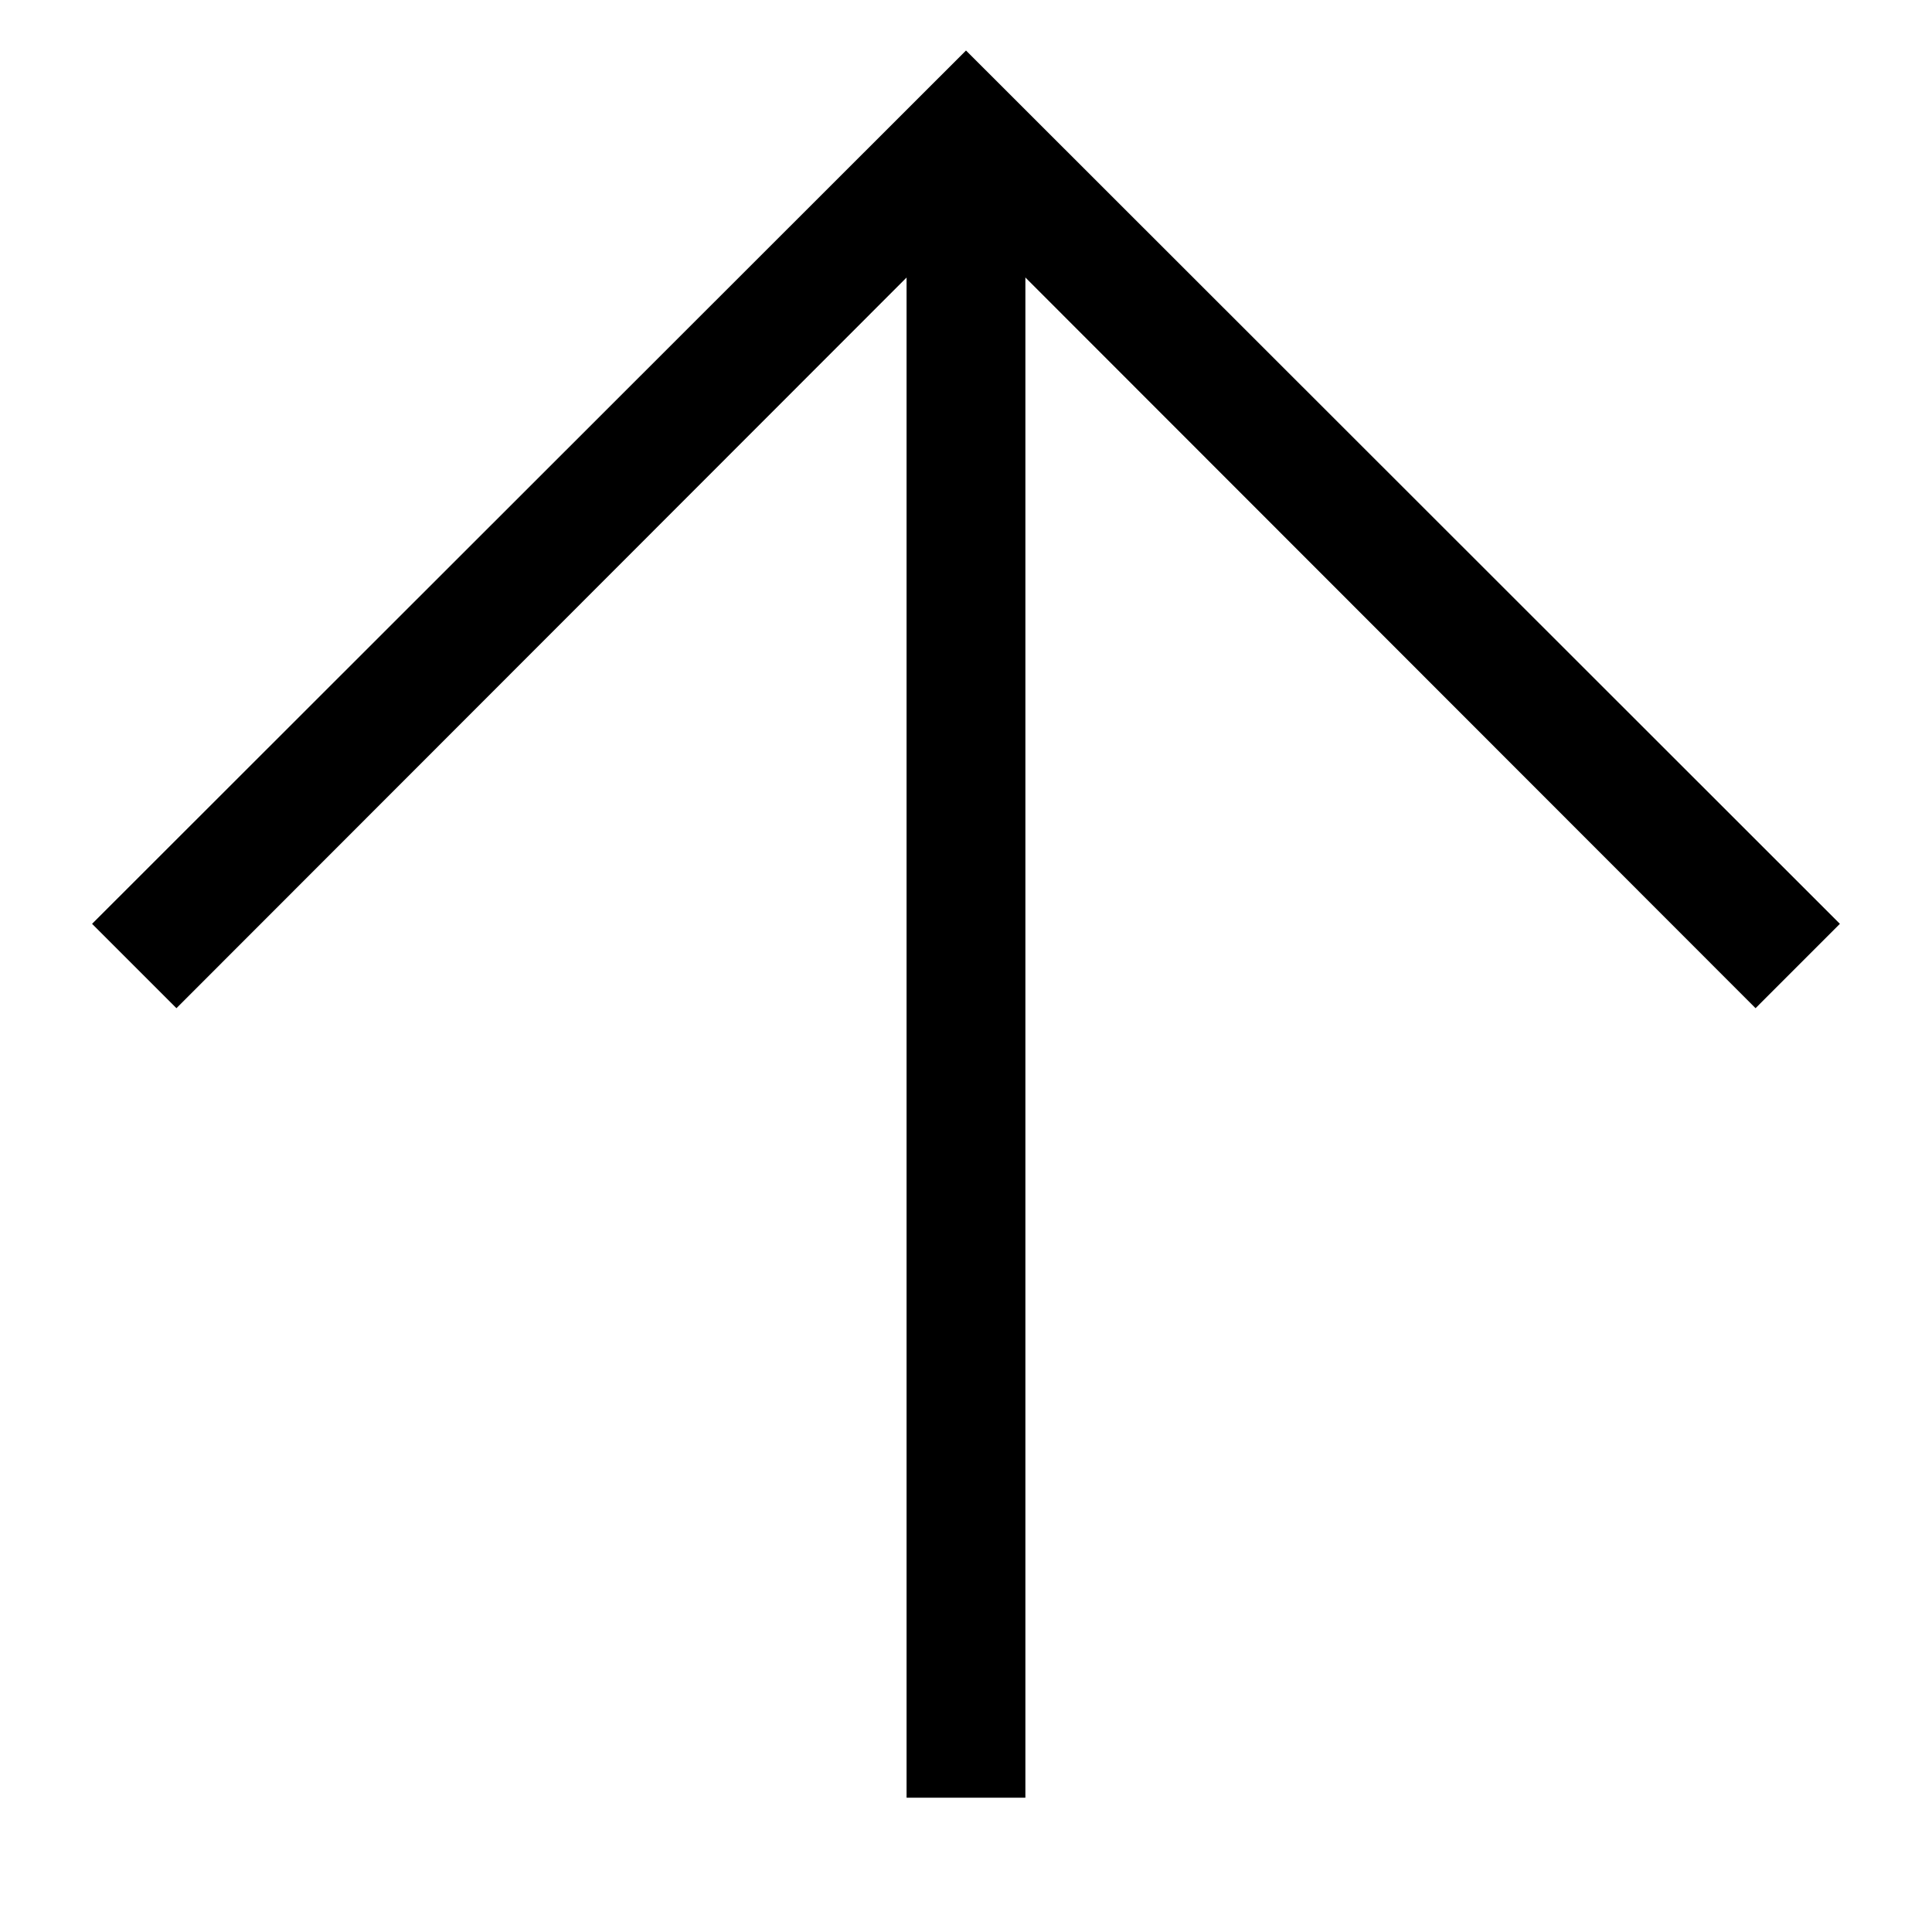
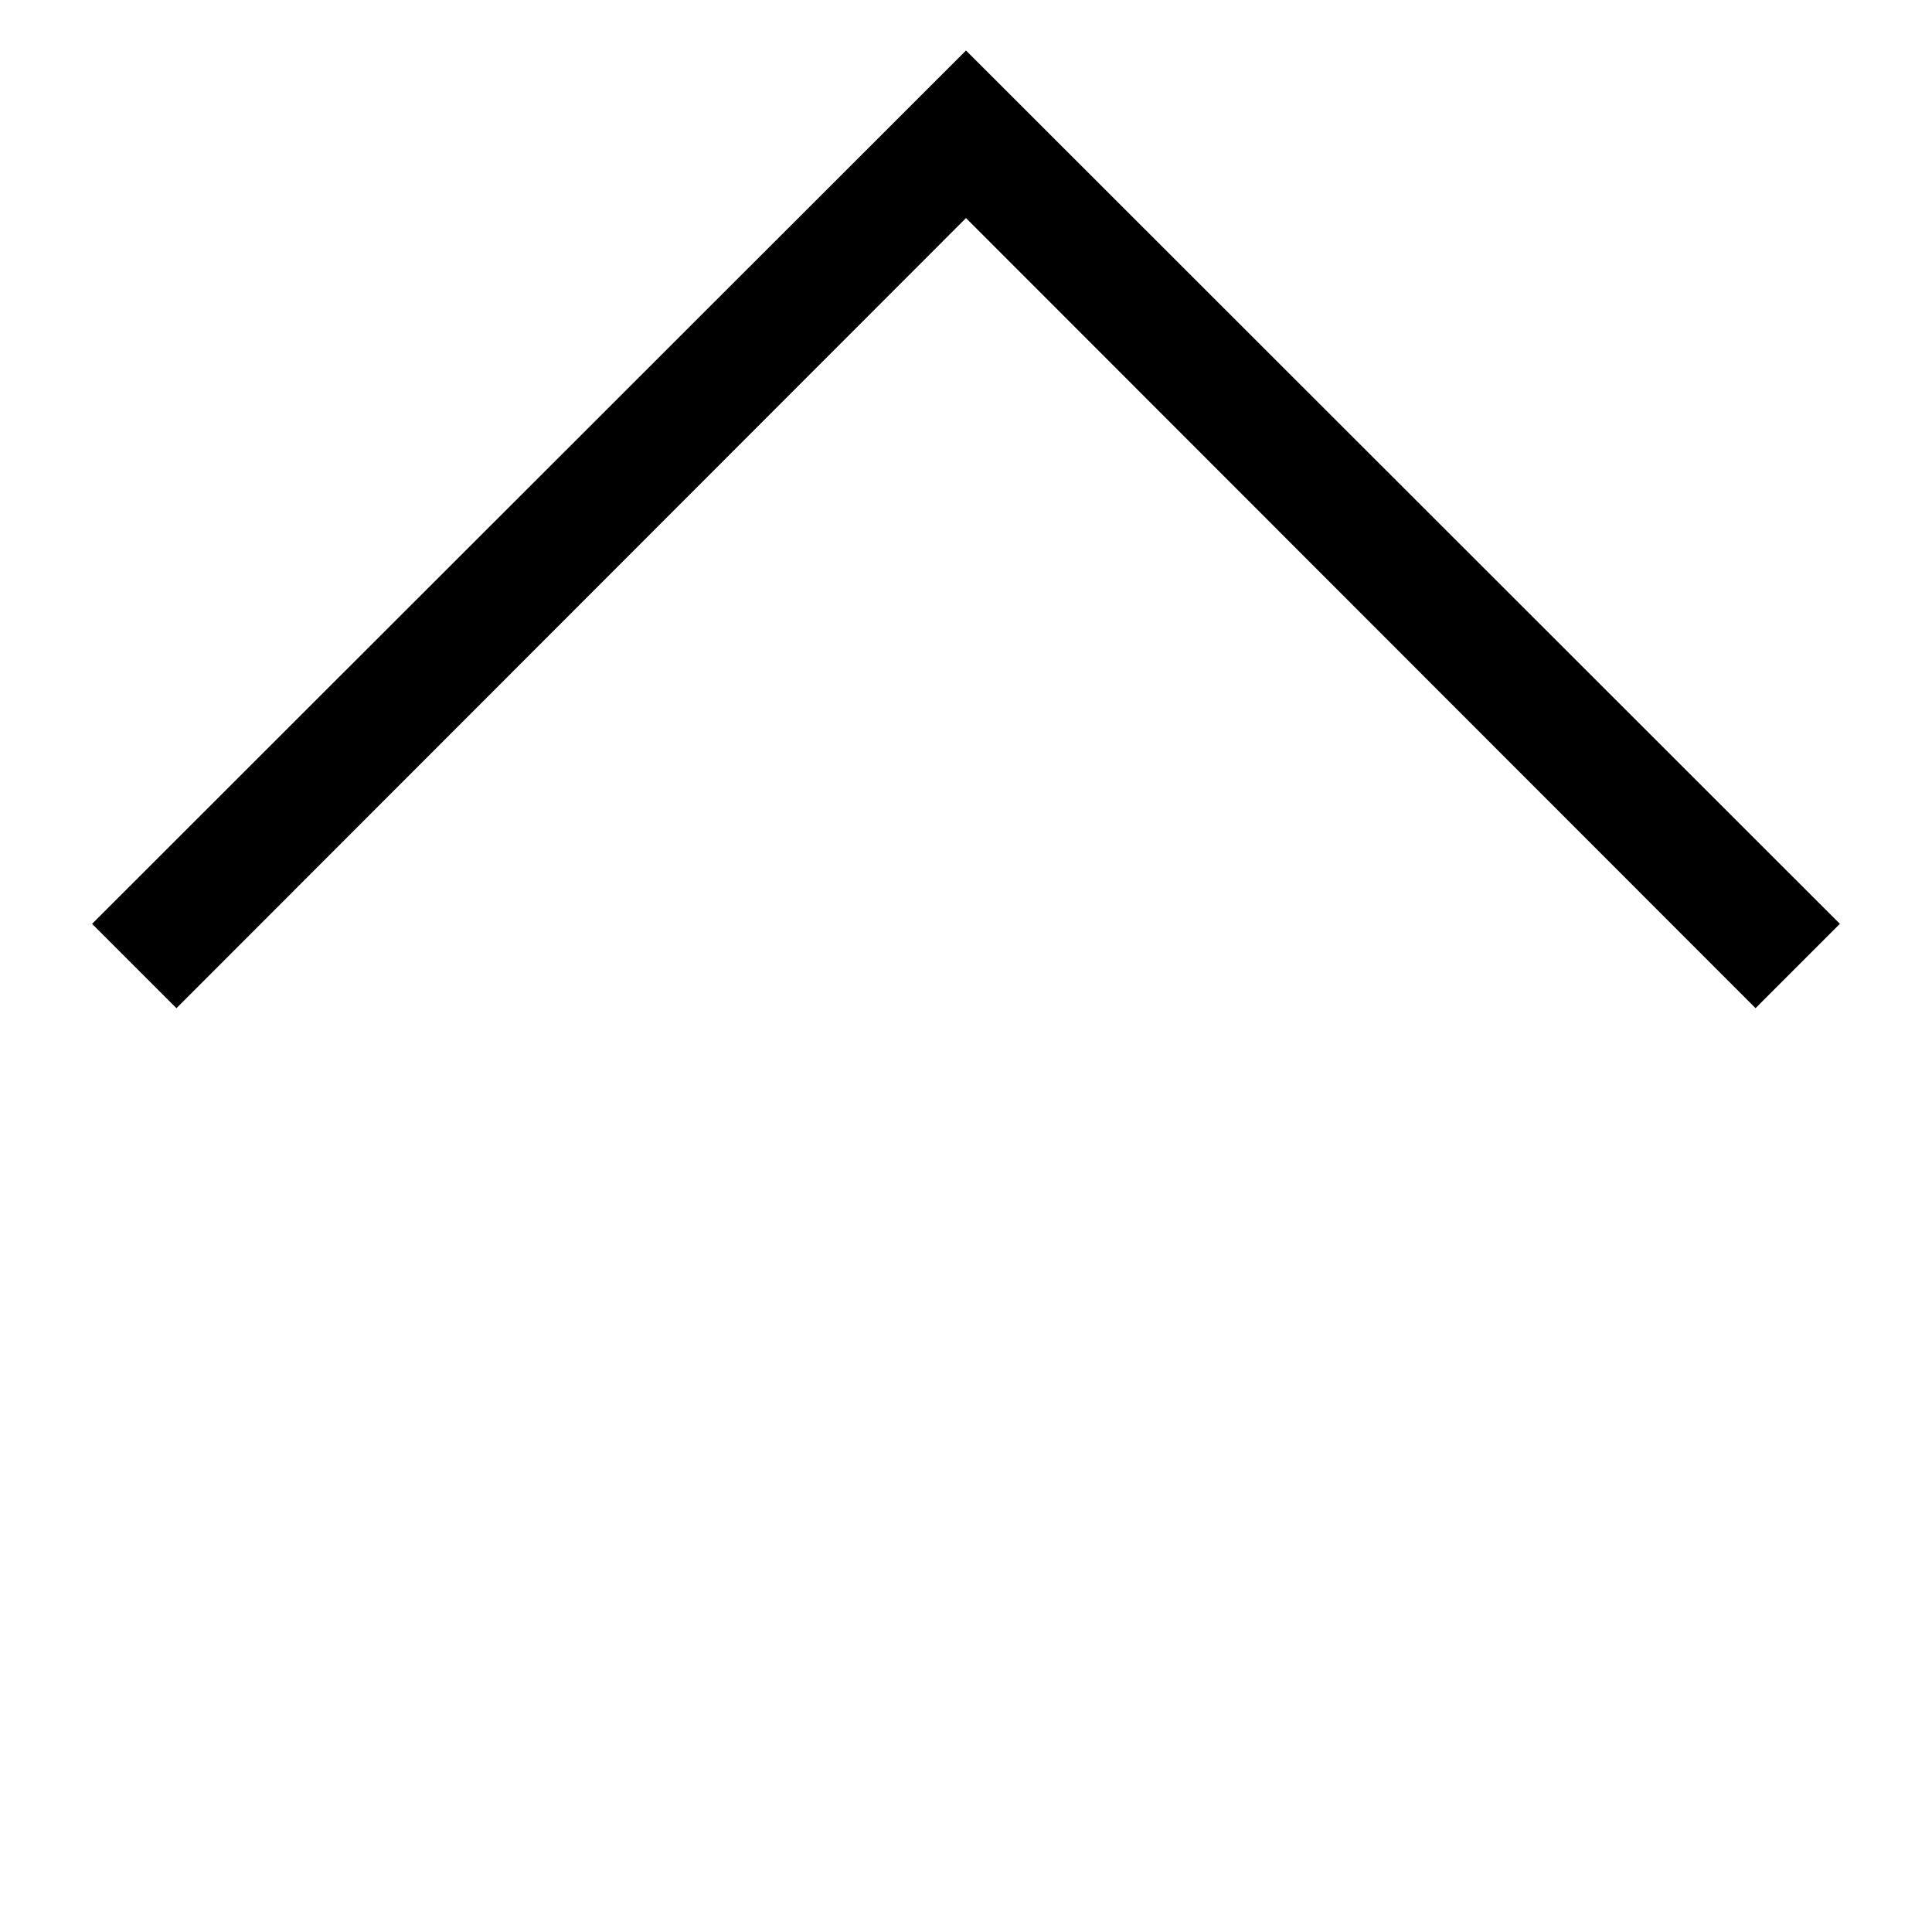
<svg xmlns="http://www.w3.org/2000/svg" fill="#000000" width="800px" height="800px" version="1.1" viewBox="144 144 512 512">
  <g>
    <path d="m609.24 411.18-209.24-209.39-209.24 209.39-22.359-22.355 231.6-231.44 231.59 231.44z" />
-     <path d="m384.25 179.58h31.488v440.83h-31.488z" />
  </g>
</svg>